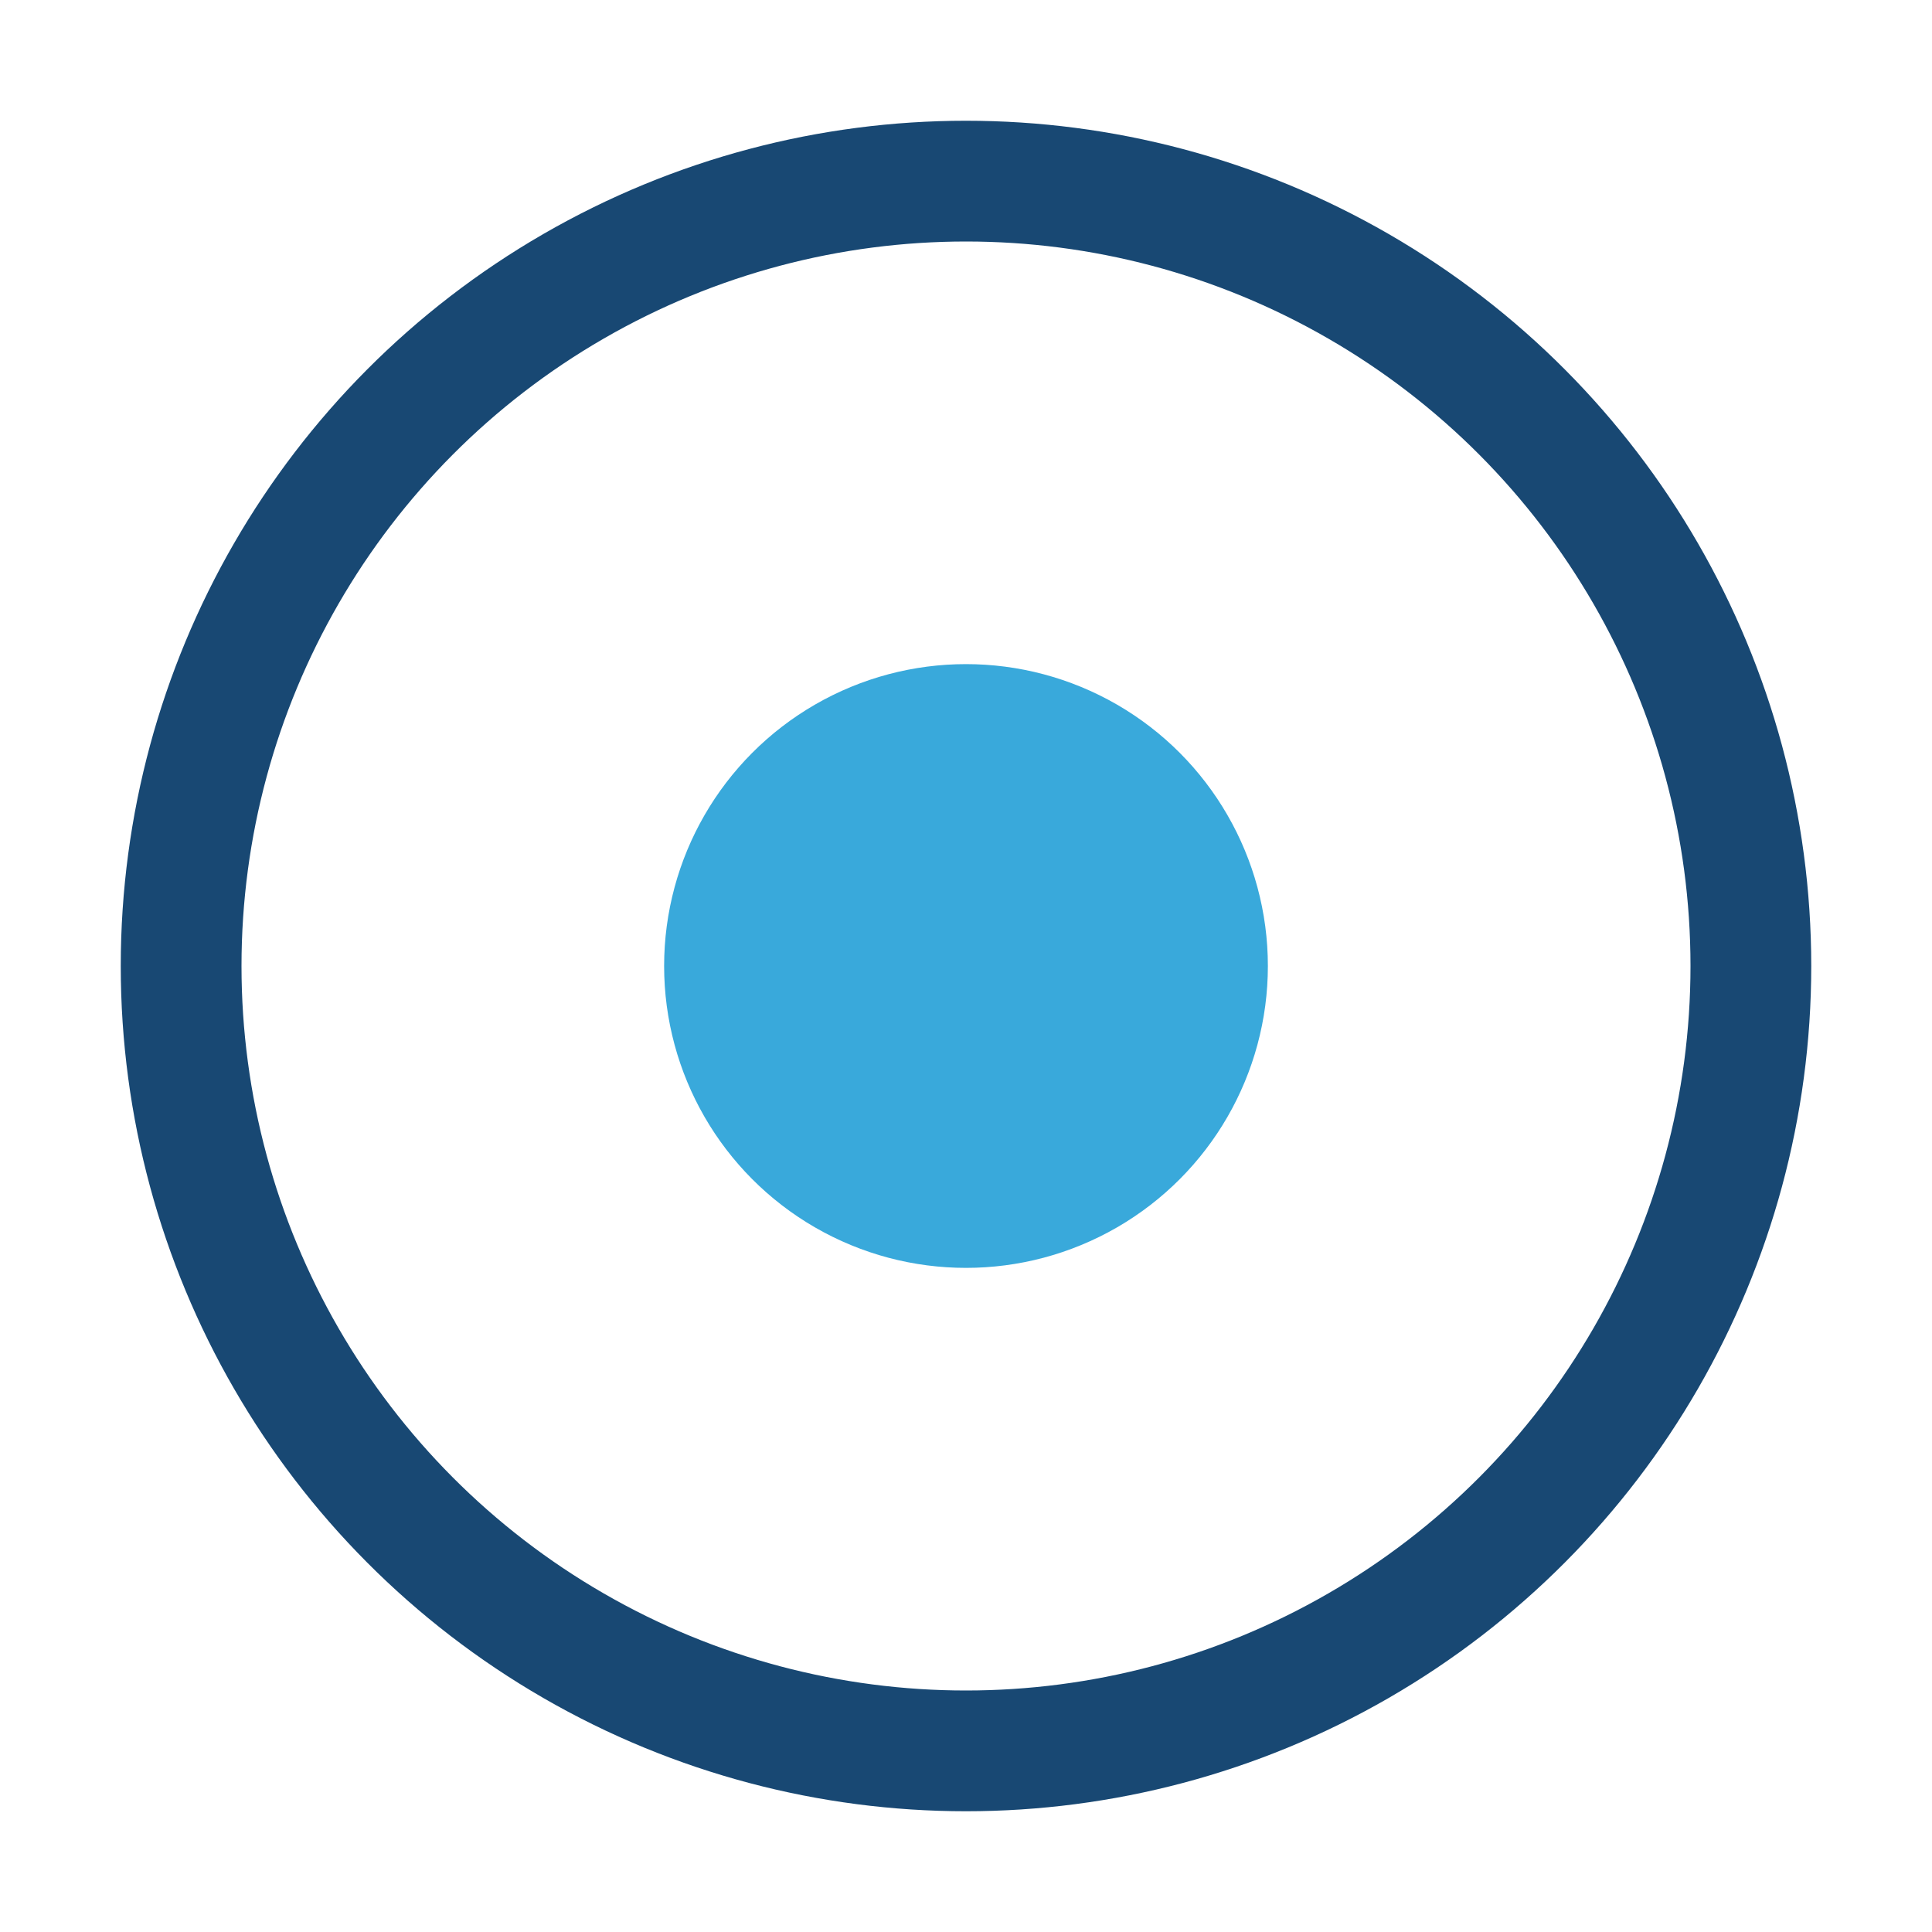
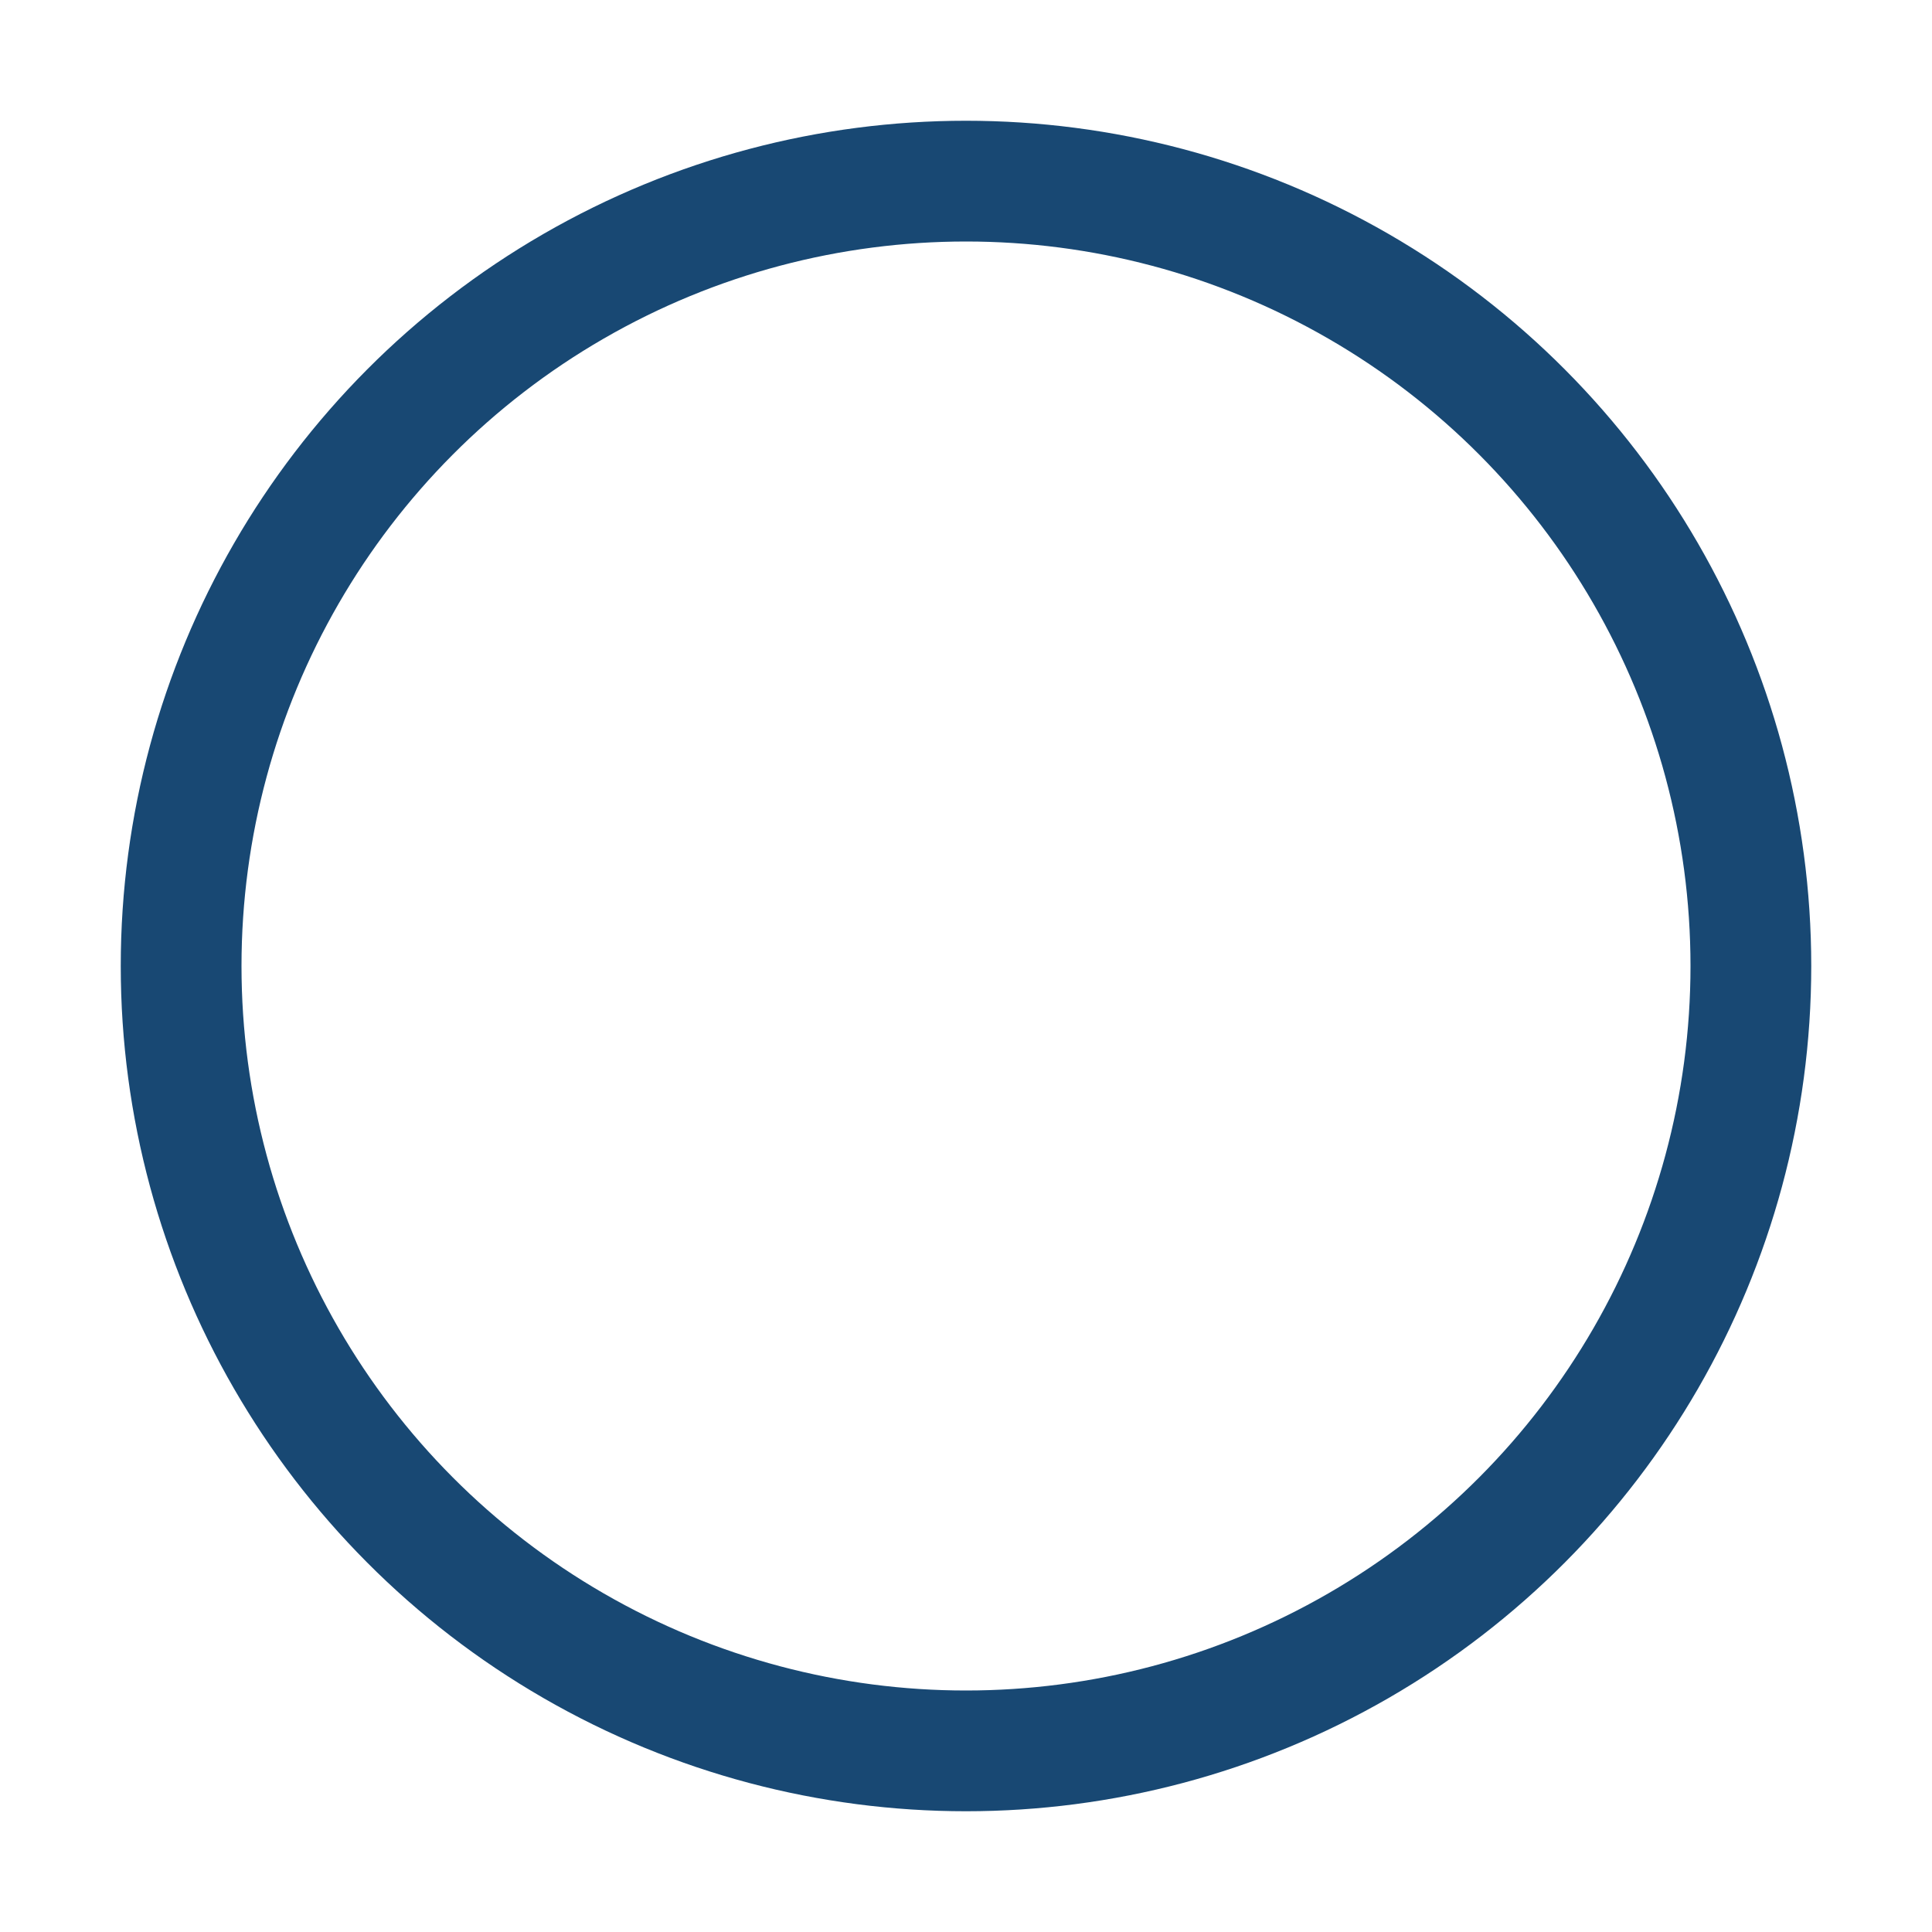
<svg xmlns="http://www.w3.org/2000/svg" width="32" height="32" viewBox="0 0 32 32">
-   <circle cx="16" cy="16" r="5" fill="#39A9DB" />
  <circle cx="16" cy="16" r="13" stroke="#184873" stroke-width="2" fill="none" />
</svg>